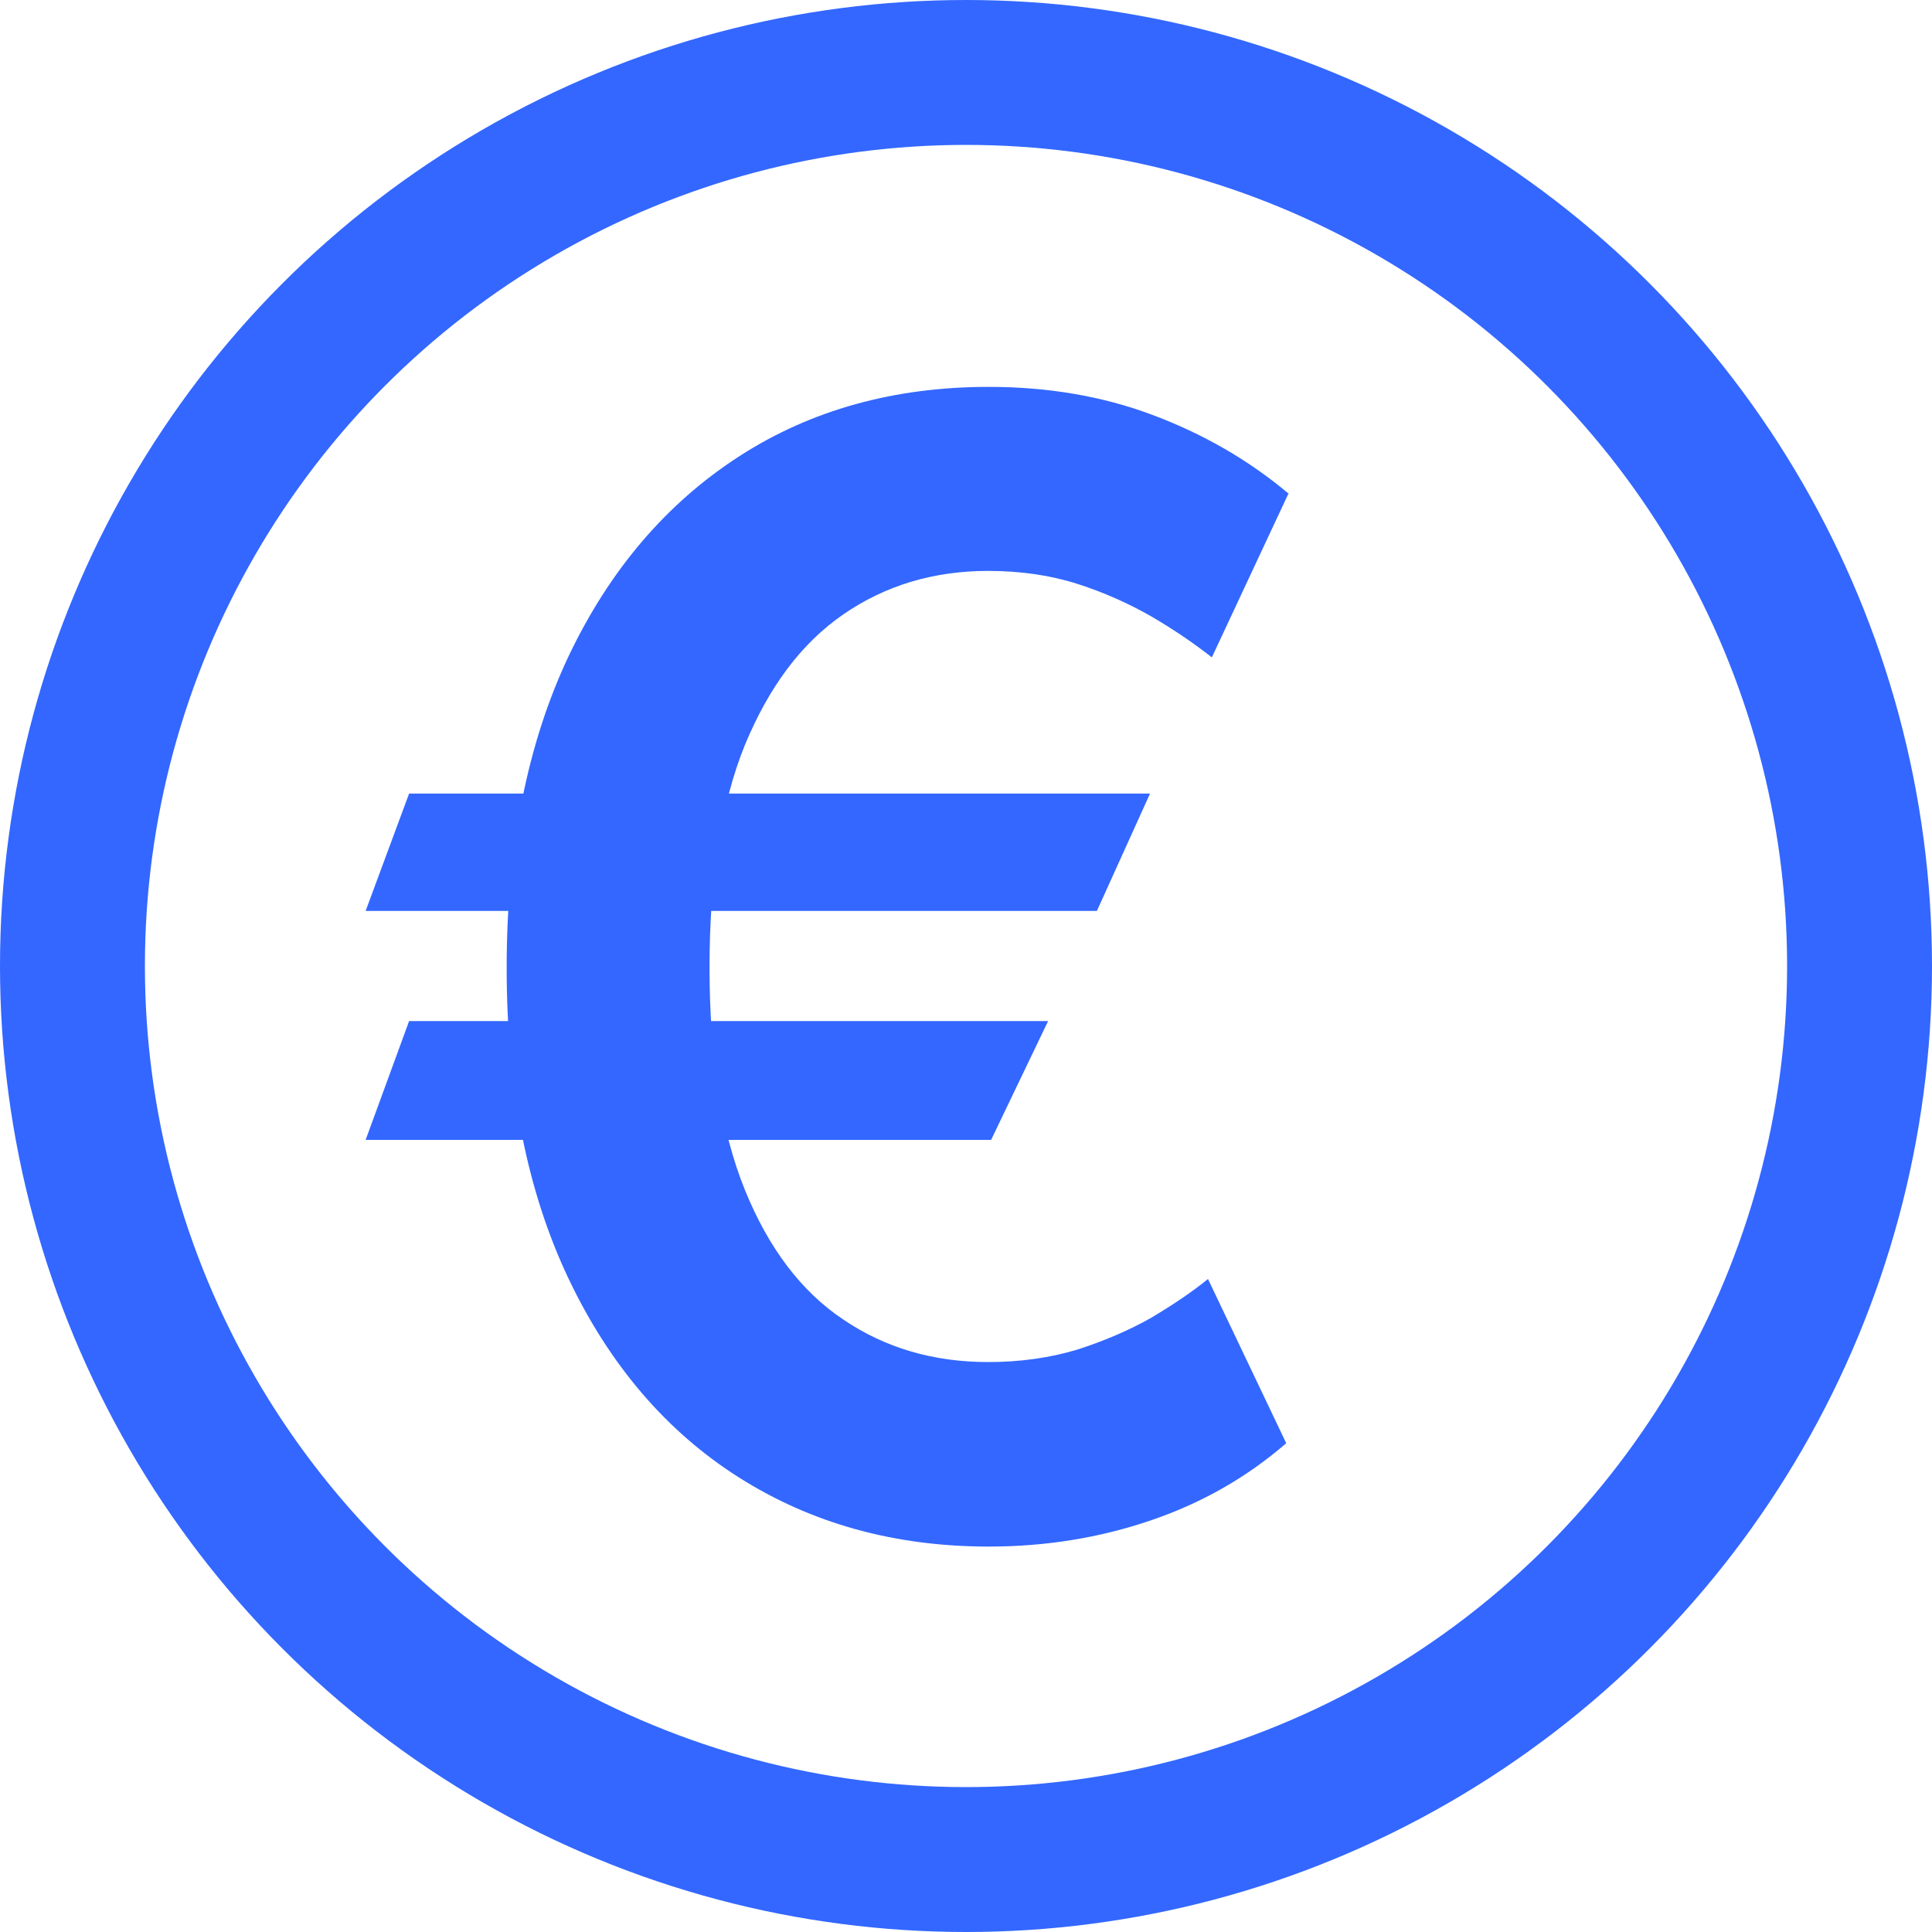
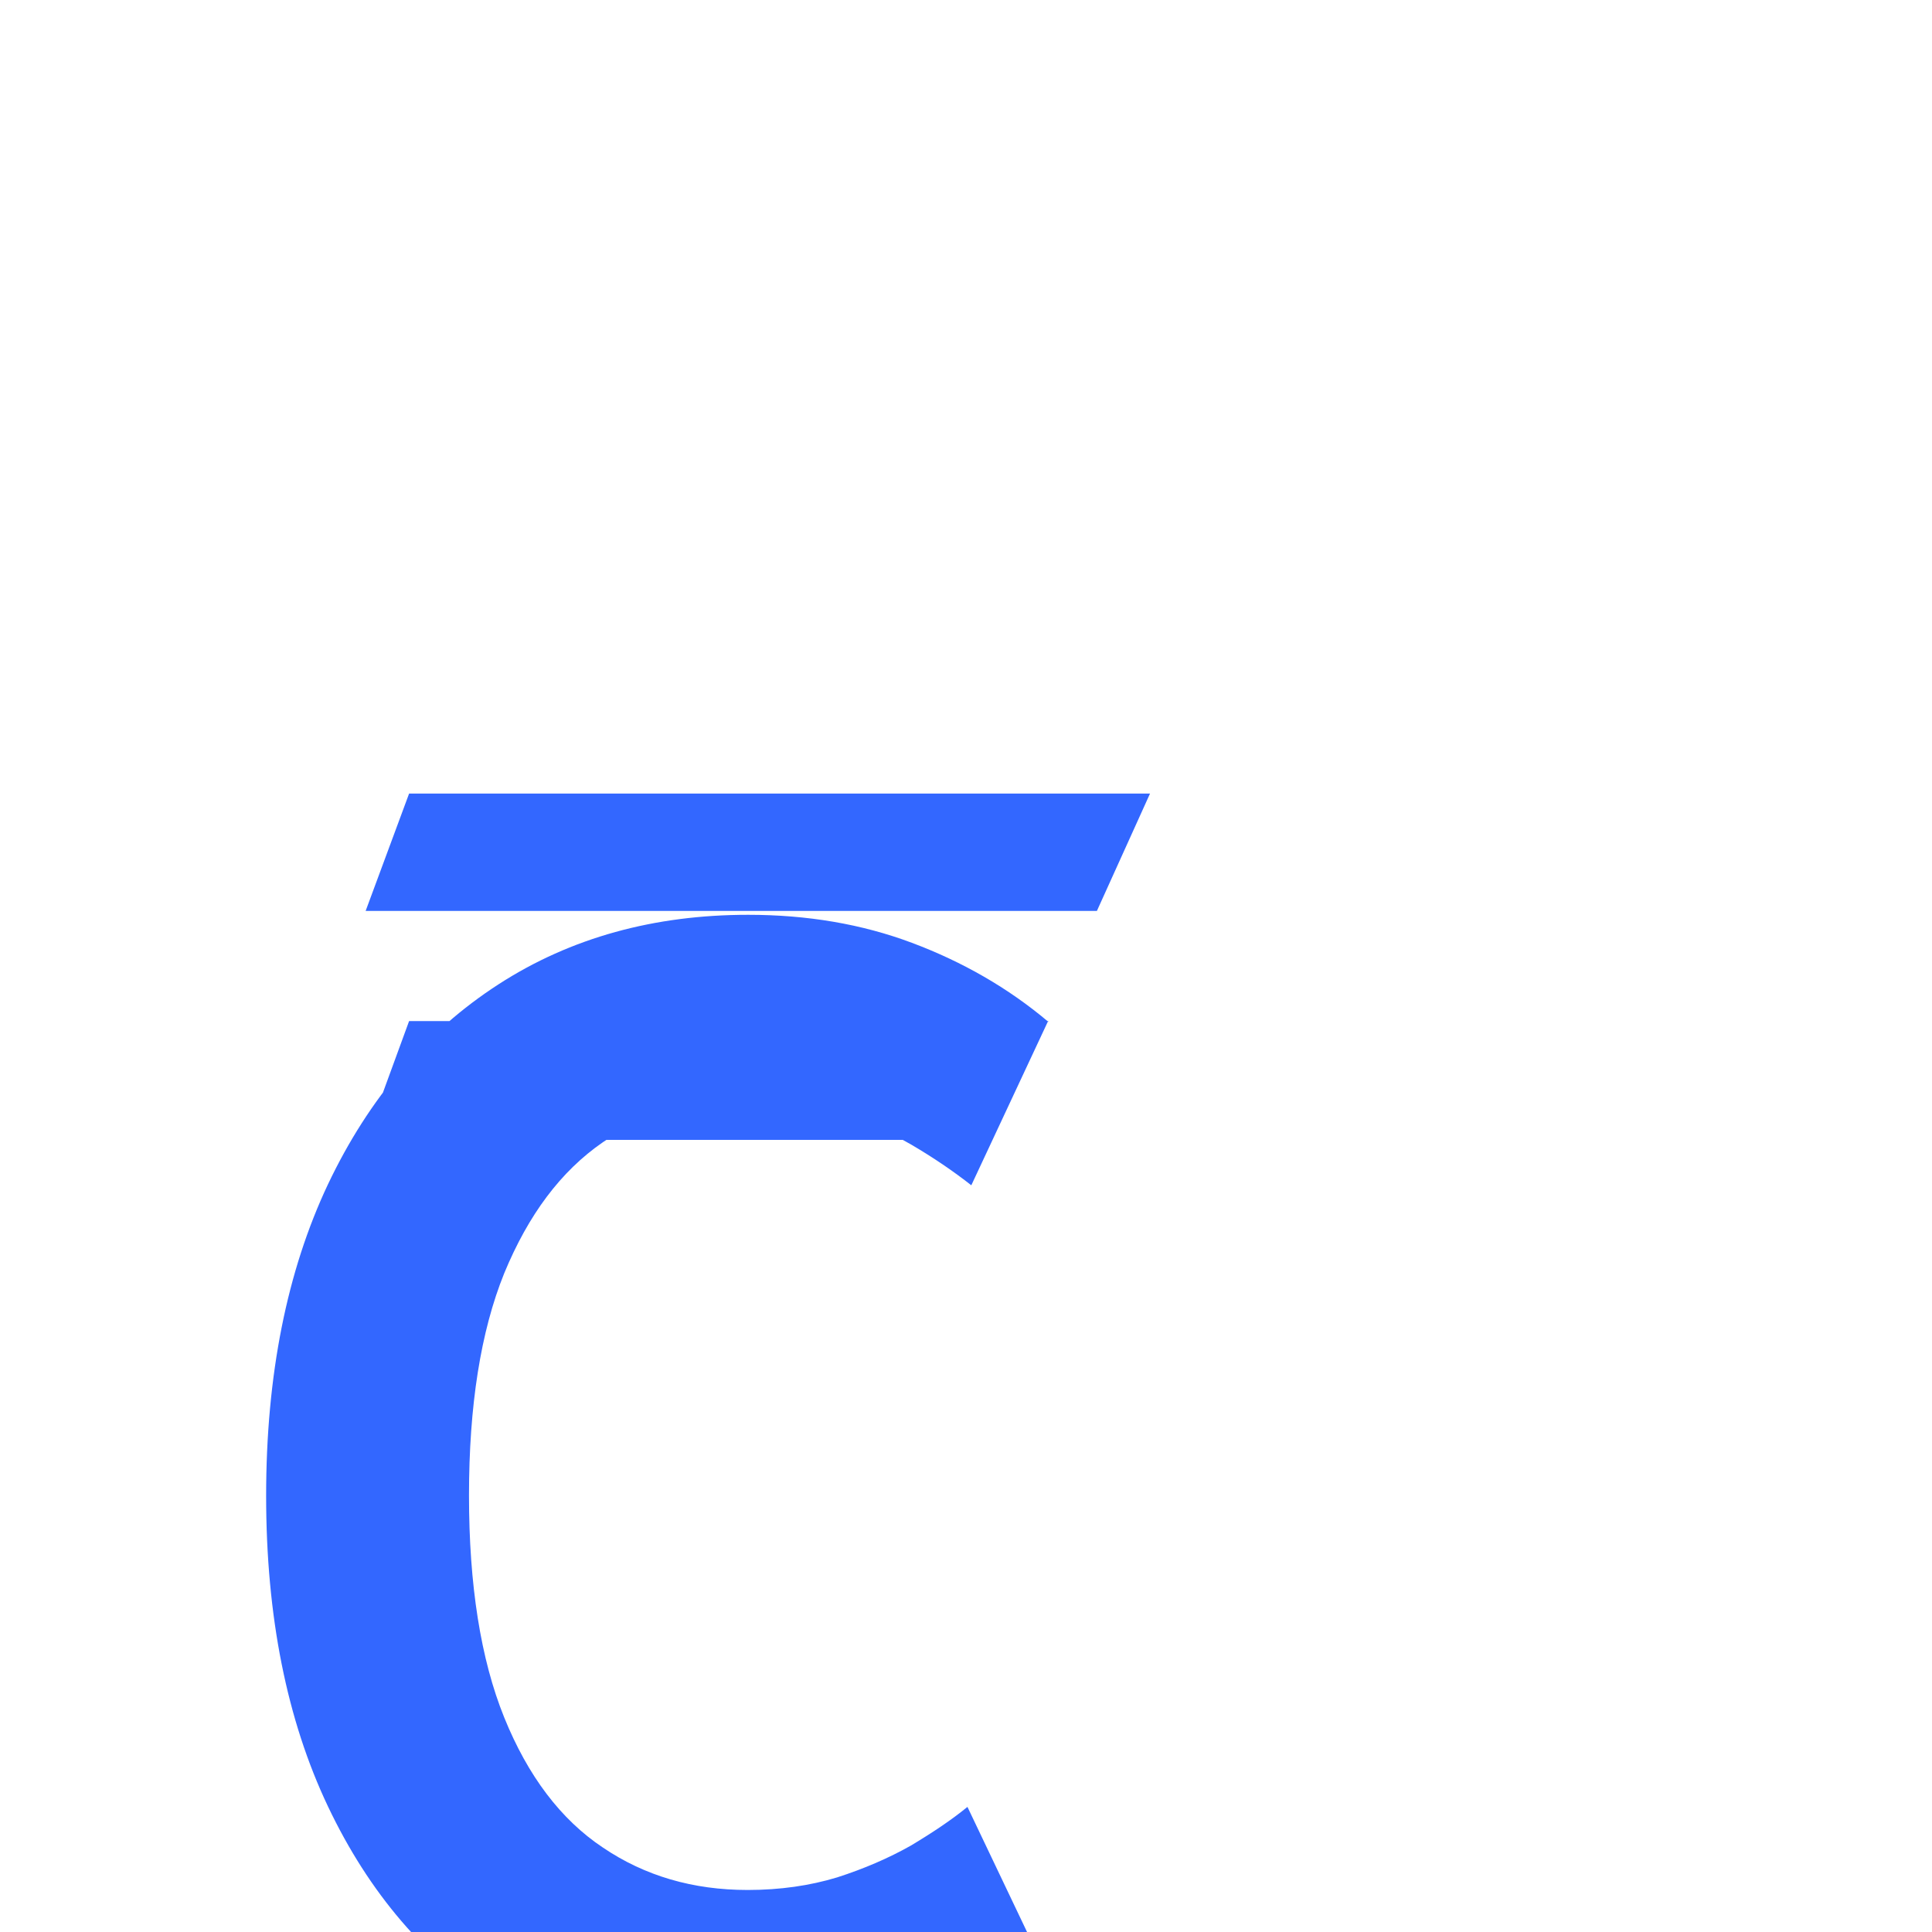
<svg xmlns="http://www.w3.org/2000/svg" id="Layer_1" viewBox="0 0 40 40">
  <defs>
    <style>
      .cls-1 {
        fill: none;
        stroke: #3367ff;
        stroke-miterlimit: 10;
        stroke-width: 3px;
      }

      .cls-2 {
        fill: #3367ff;
      }
    </style>
  </defs>
-   <circle class="cls-1" cx="20" cy="20" r="18.5" />
-   <path class="cls-2" d="M23.81,16.43l-1.1,2.43H7.57l.9-2.43h15.34ZM21.7,21.14l-1.18,2.46H7.57l.9-2.46h13.23ZM26.68,10.21l-1.59,3.4c-.37-.29-.78-.57-1.24-.84-.47-.27-.98-.5-1.54-.68-.56-.18-1.18-.27-1.85-.27-1.13,0-2.13.3-3,.9-.87.6-1.54,1.5-2.04,2.71-.49,1.21-.73,2.75-.73,4.6s.24,3.39.73,4.6c.49,1.21,1.17,2.11,2.04,2.69.87.59,1.87.88,3,.88.67,0,1.29-.09,1.85-.26.56-.18,1.07-.4,1.53-.66.45-.27.84-.53,1.17-.8l1.62,3.4c-.82.71-1.75,1.24-2.81,1.6-1.06.36-2.17.54-3.35.54-1.95,0-3.67-.48-5.17-1.43s-2.68-2.33-3.53-4.12c-.85-1.79-1.28-3.93-1.28-6.43s.43-4.65,1.28-6.45c.85-1.79,2.03-3.17,3.53-4.14s3.23-1.44,5.17-1.44c1.22,0,2.35.19,3.39.58s1.99.93,2.83,1.64Z" />
+   <path class="cls-2" d="M23.81,16.43l-1.1,2.43H7.57l.9-2.43h15.34ZM21.7,21.14l-1.18,2.46H7.57l.9-2.46h13.23Zl-1.59,3.4c-.37-.29-.78-.57-1.24-.84-.47-.27-.98-.5-1.54-.68-.56-.18-1.18-.27-1.85-.27-1.13,0-2.13.3-3,.9-.87.6-1.54,1.5-2.04,2.71-.49,1.21-.73,2.75-.73,4.6s.24,3.39.73,4.6c.49,1.21,1.17,2.11,2.04,2.69.87.59,1.87.88,3,.88.67,0,1.29-.09,1.85-.26.56-.18,1.07-.4,1.53-.66.45-.27.84-.53,1.17-.8l1.62,3.4c-.82.71-1.75,1.24-2.81,1.6-1.06.36-2.17.54-3.35.54-1.95,0-3.67-.48-5.17-1.43s-2.68-2.33-3.53-4.12c-.85-1.79-1.28-3.93-1.28-6.43s.43-4.65,1.28-6.45c.85-1.79,2.03-3.17,3.53-4.14s3.23-1.44,5.17-1.44c1.22,0,2.35.19,3.39.58s1.99.93,2.83,1.64Z" />
</svg>